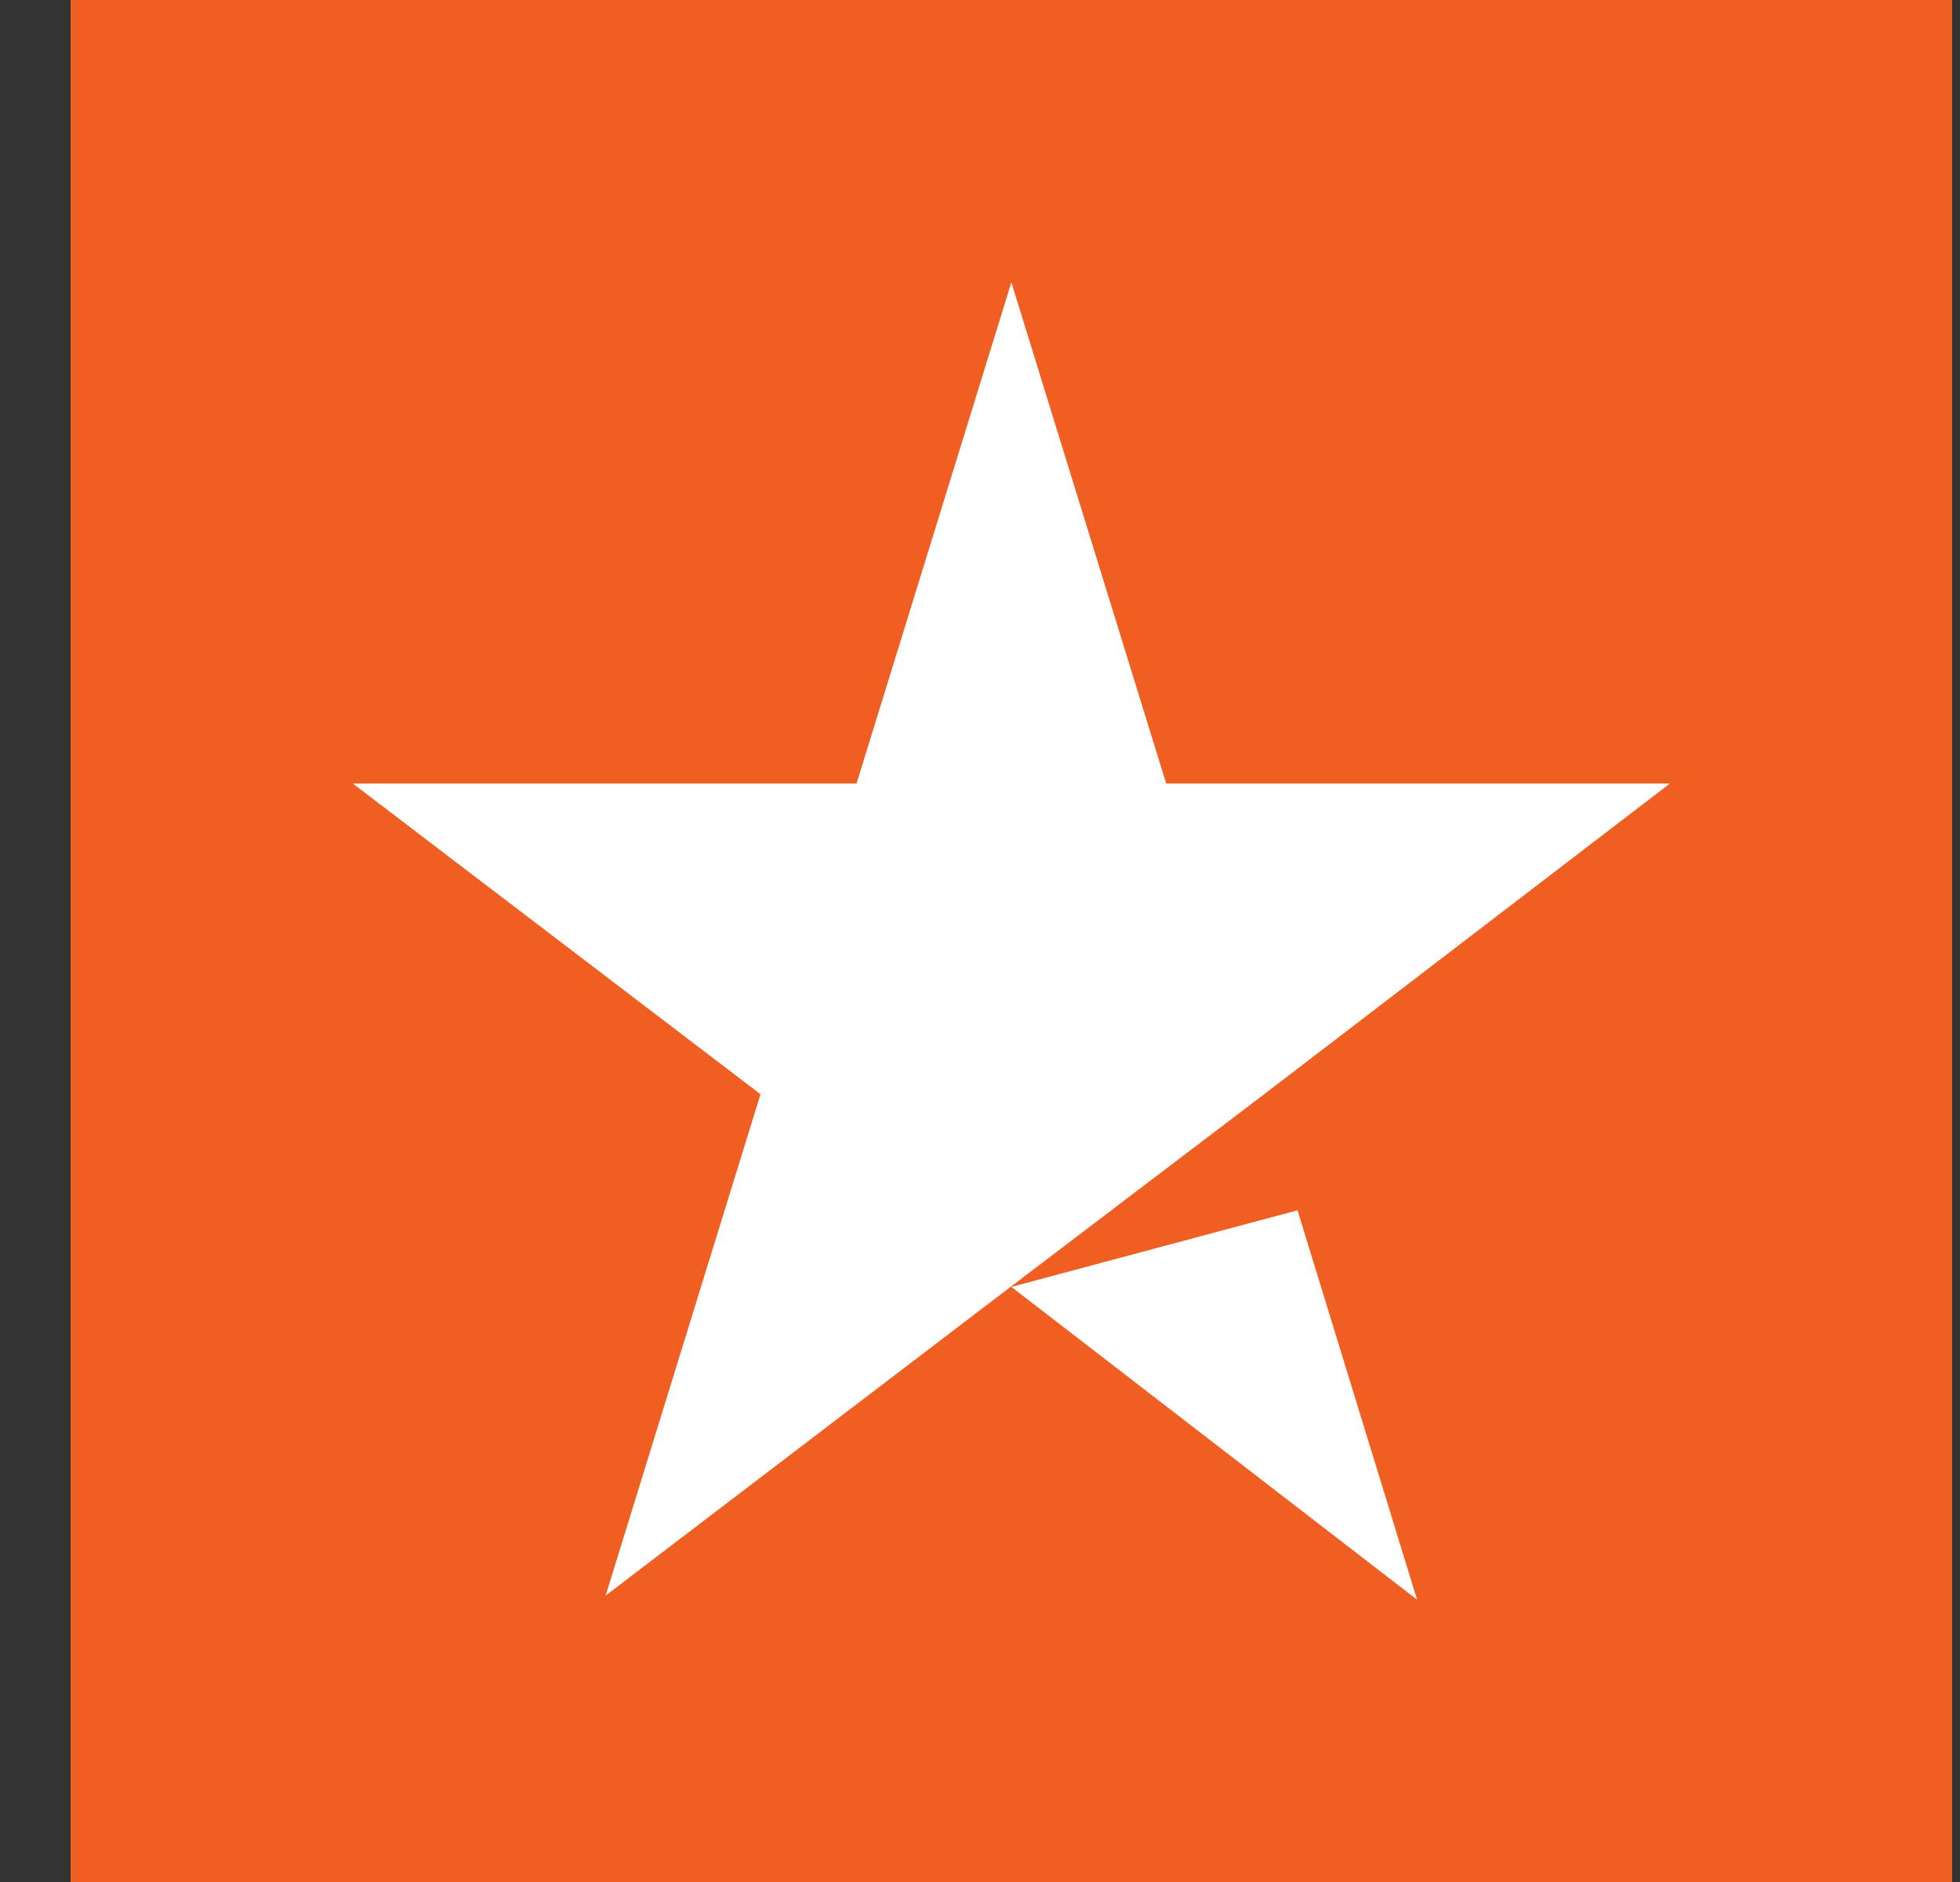
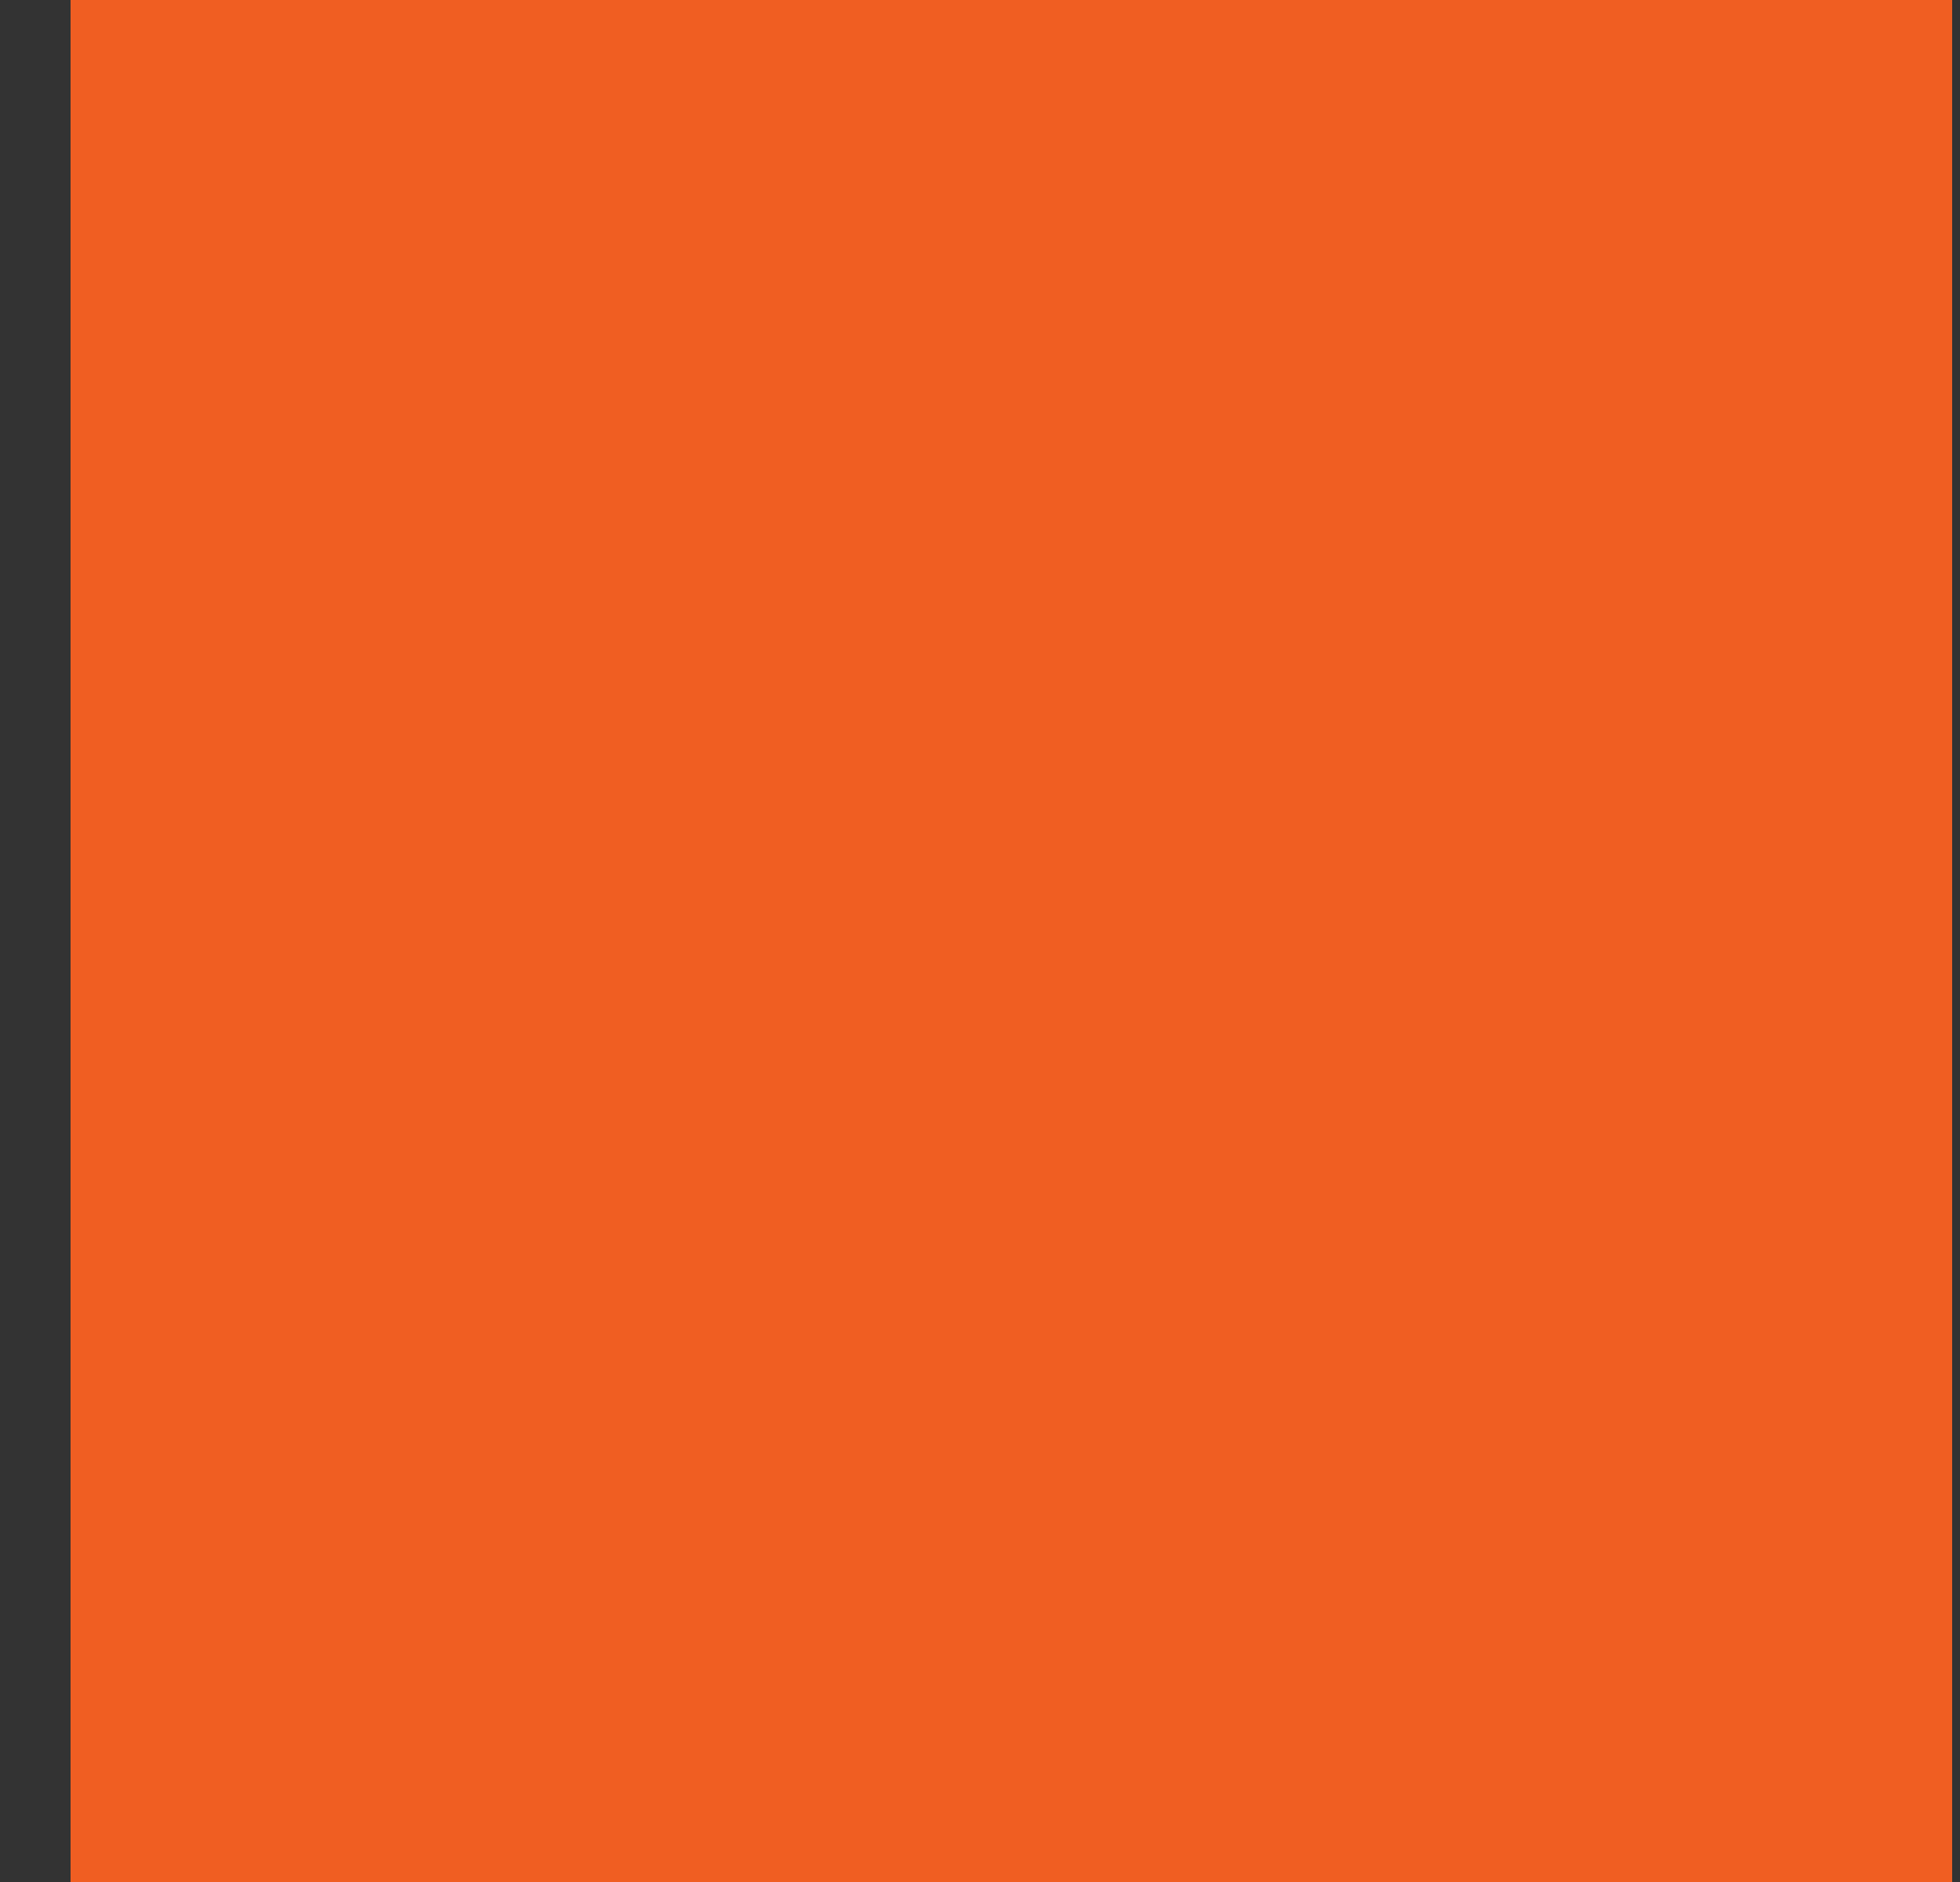
<svg xmlns="http://www.w3.org/2000/svg" width="25" height="24" viewBox="0 0 25 24" fill="none">
  <rect x="0" y="0" width="25" height="24" fill="#333333" stroke="none" />
  <rect width="24" height="24" transform="translate(0.9)" fill="#F05E22" />
-   <path d="M12.9 16.411L16.55 15.434L18.075 20.4L12.9 16.411ZM21.3 9.992H14.875L12.9 3.6L10.925 9.992H4.5L9.7 13.954L7.725 20.347L12.925 16.384L16.125 13.954L21.3 9.992Z" fill="white" />
</svg>